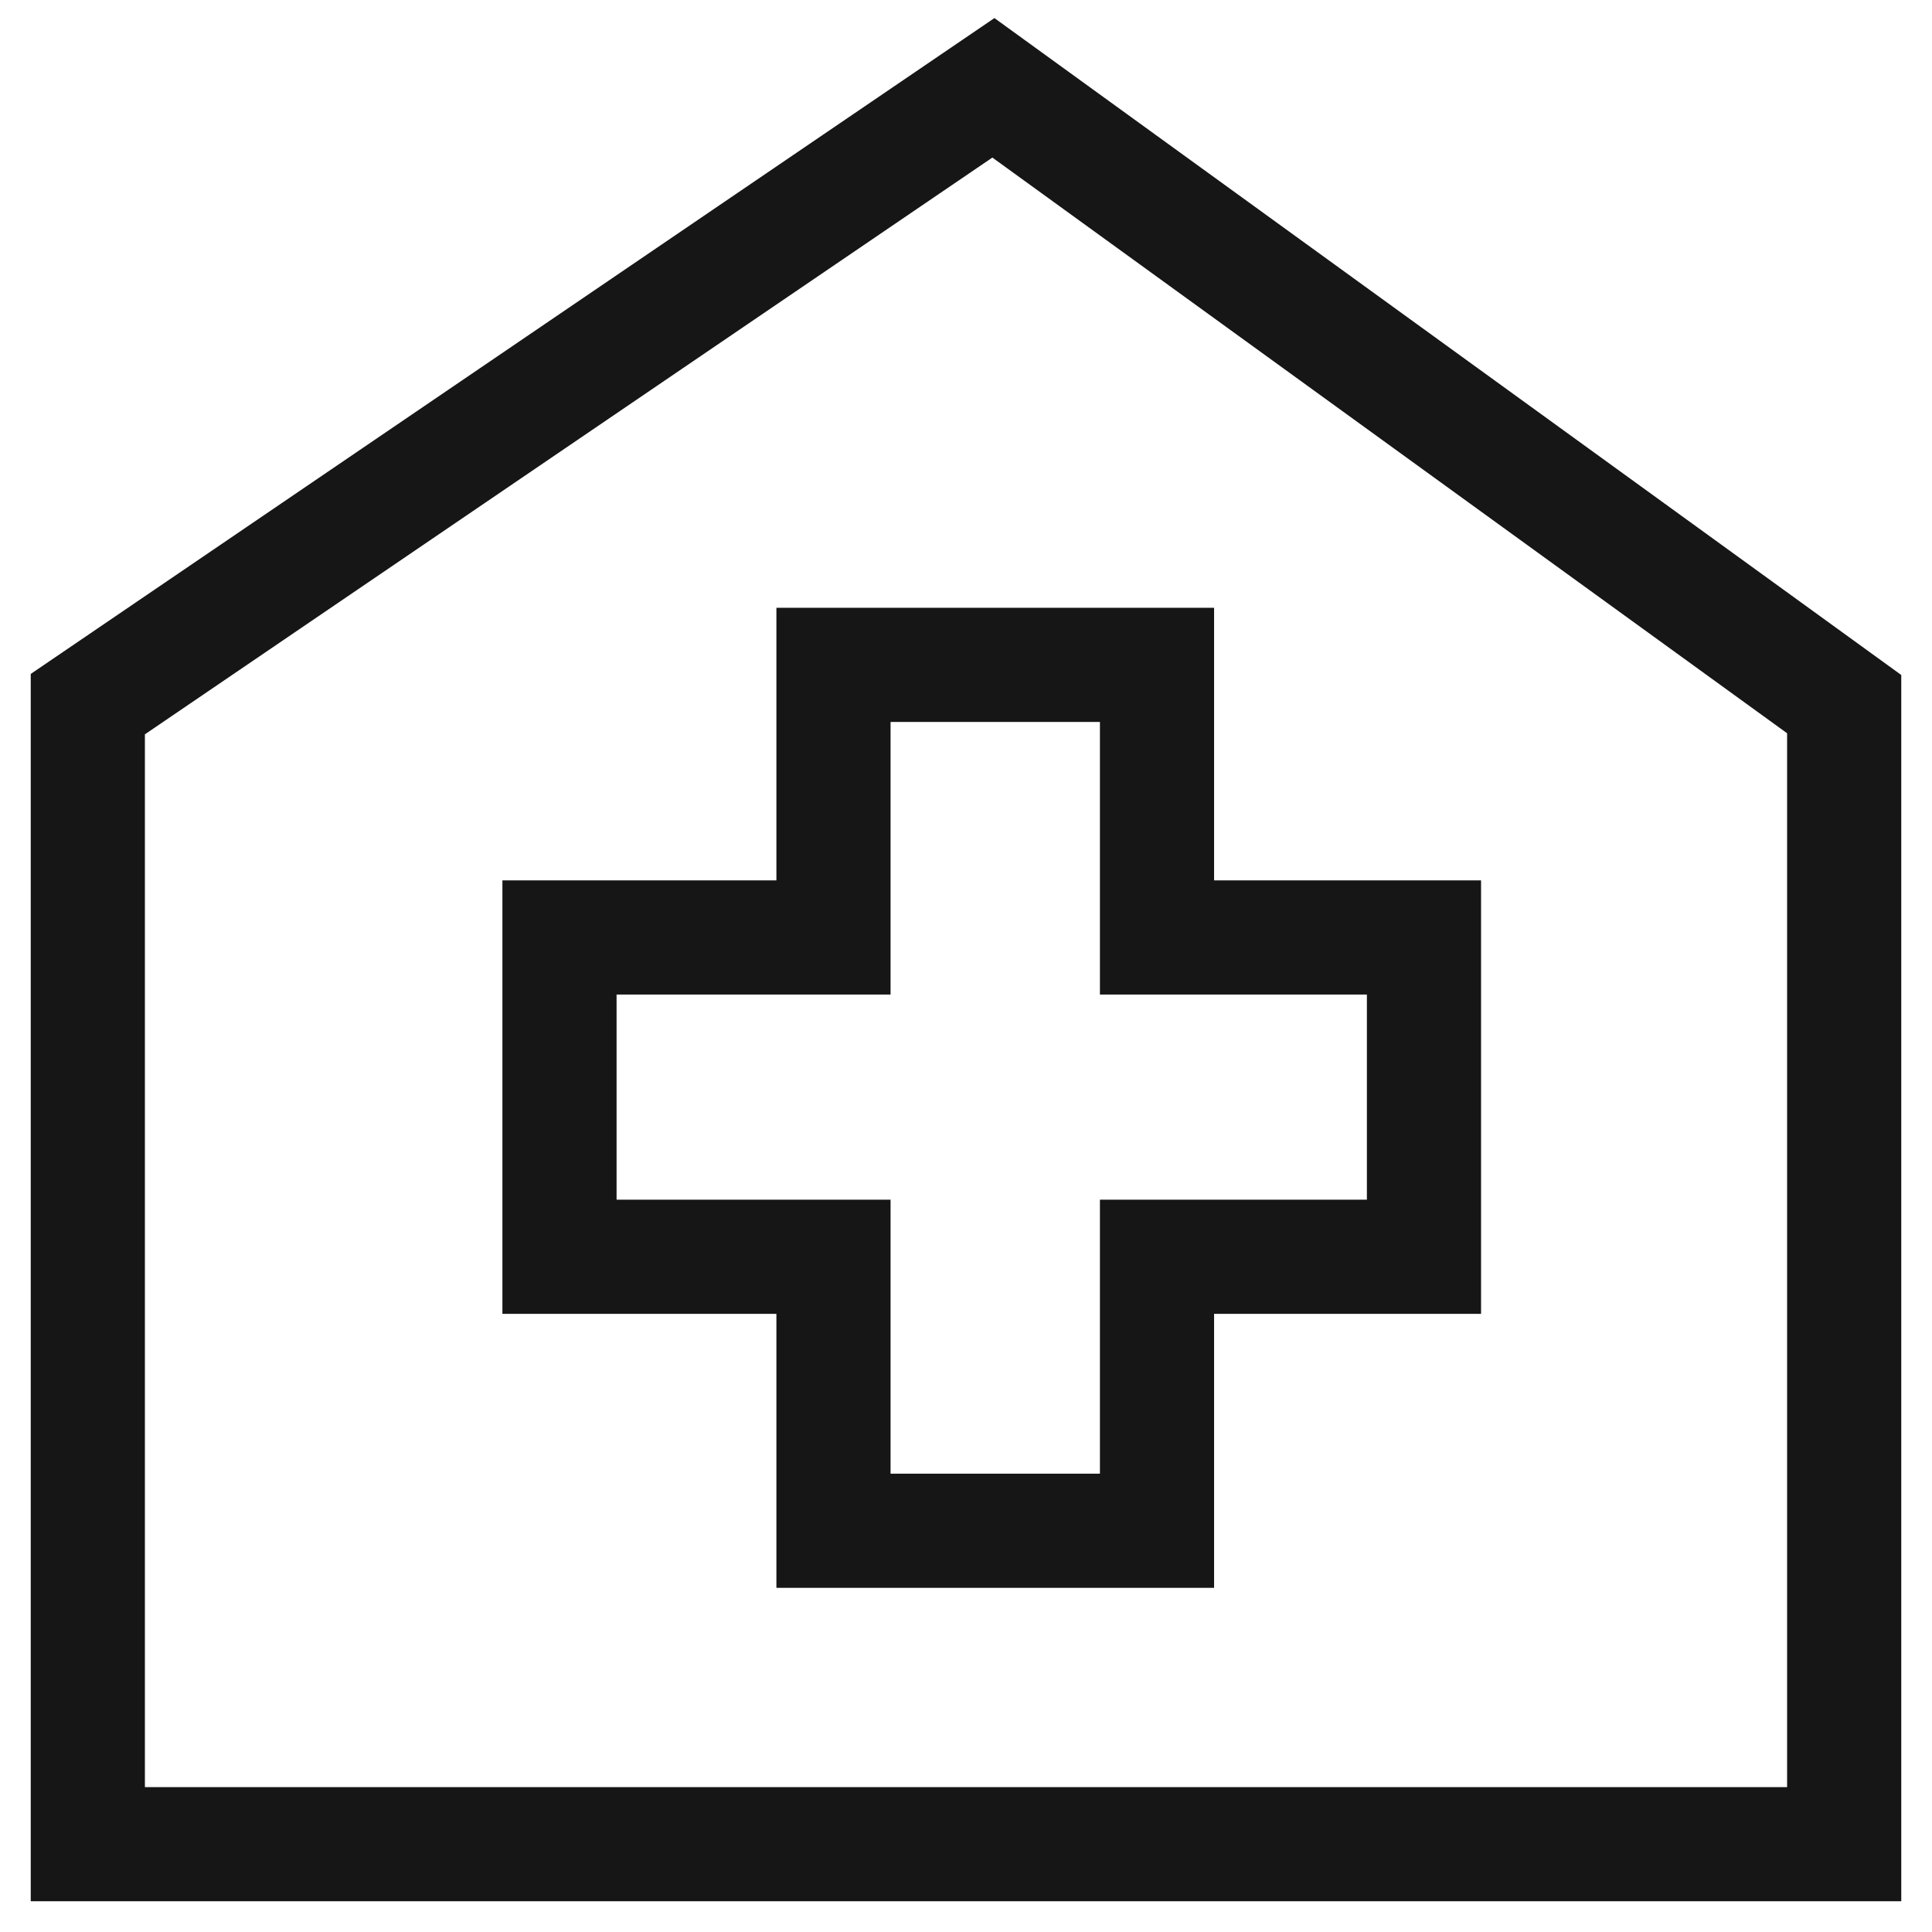
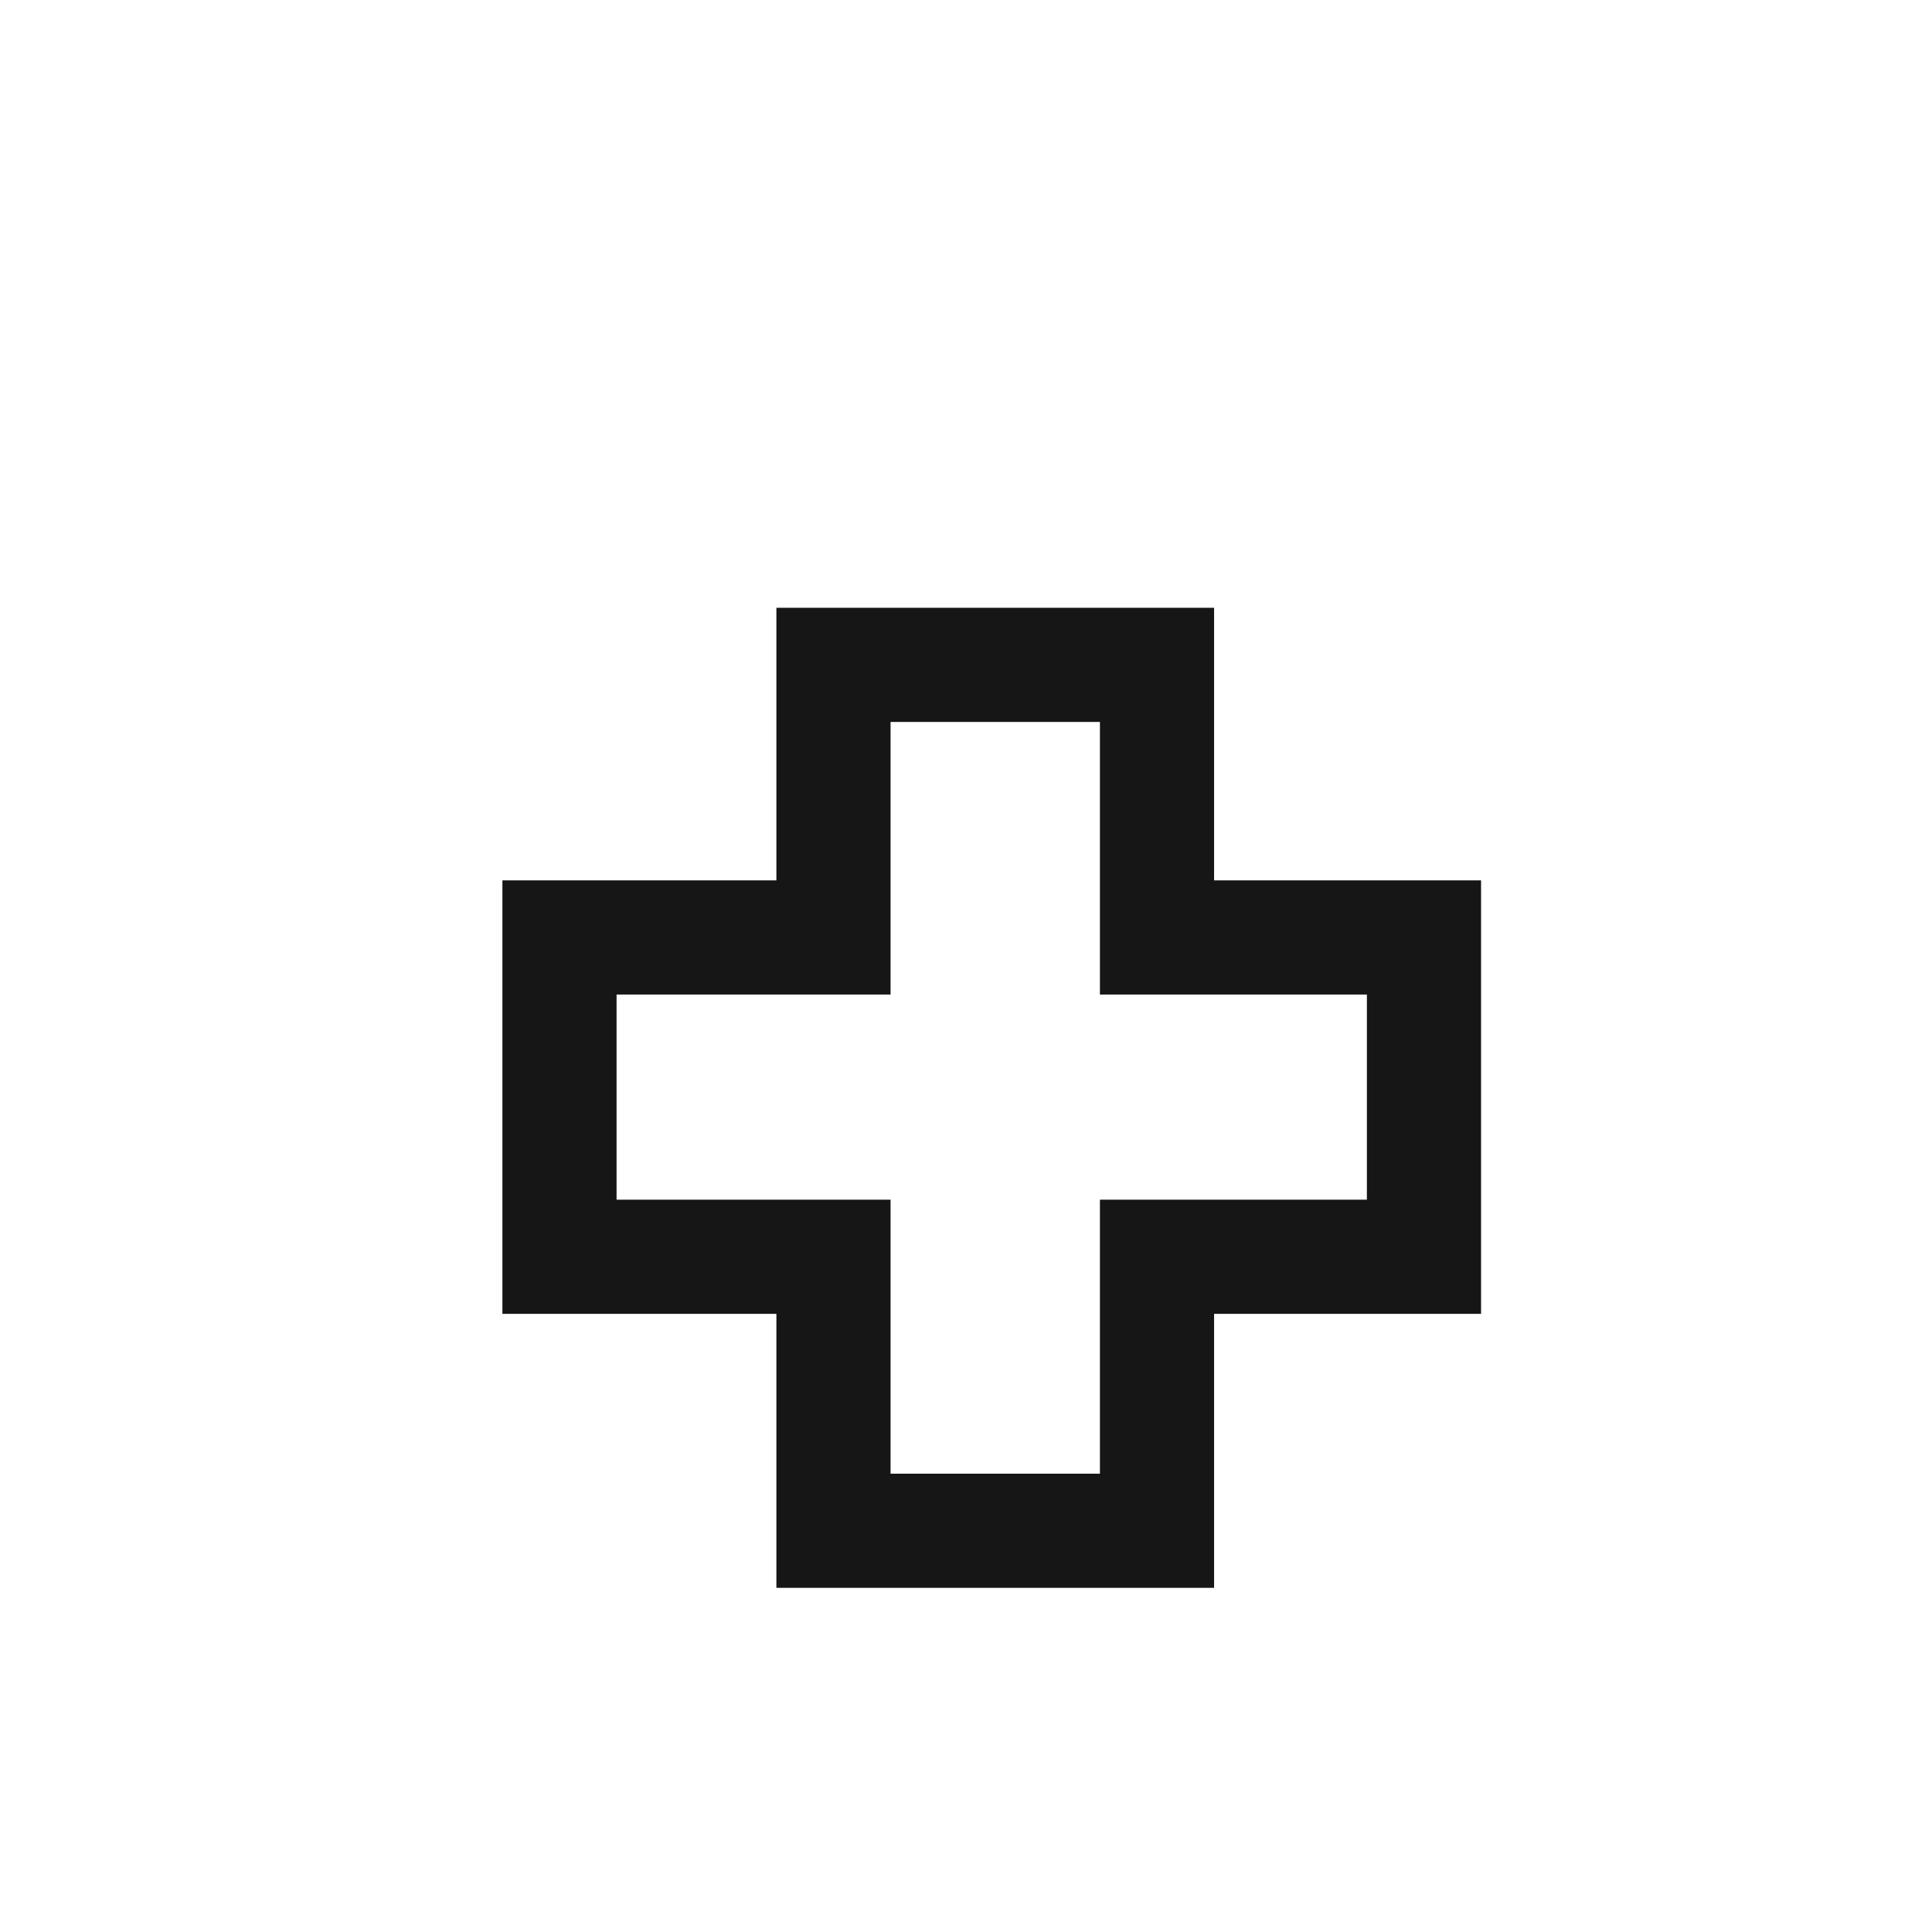
<svg xmlns="http://www.w3.org/2000/svg" width="22" height="22" viewBox="0 0 22 22" fill="none">
-   <path d="M11.312 1L1 8.018V21H21V8.018L11.312 1Z" stroke="#161616" stroke-width="1.3" />
  <path d="M12.525 17.431H13.175V16.781V14.311H15.565H16.215V13.661V11.325V10.675H15.565H13.175V8.221V7.571H12.525H10.141H9.491V8.221V10.675H7.021H6.371V11.325V13.661V14.311H7.021H9.491V16.781V17.431H10.141H12.525Z" stroke="#161616" stroke-width="1.3" />
</svg>